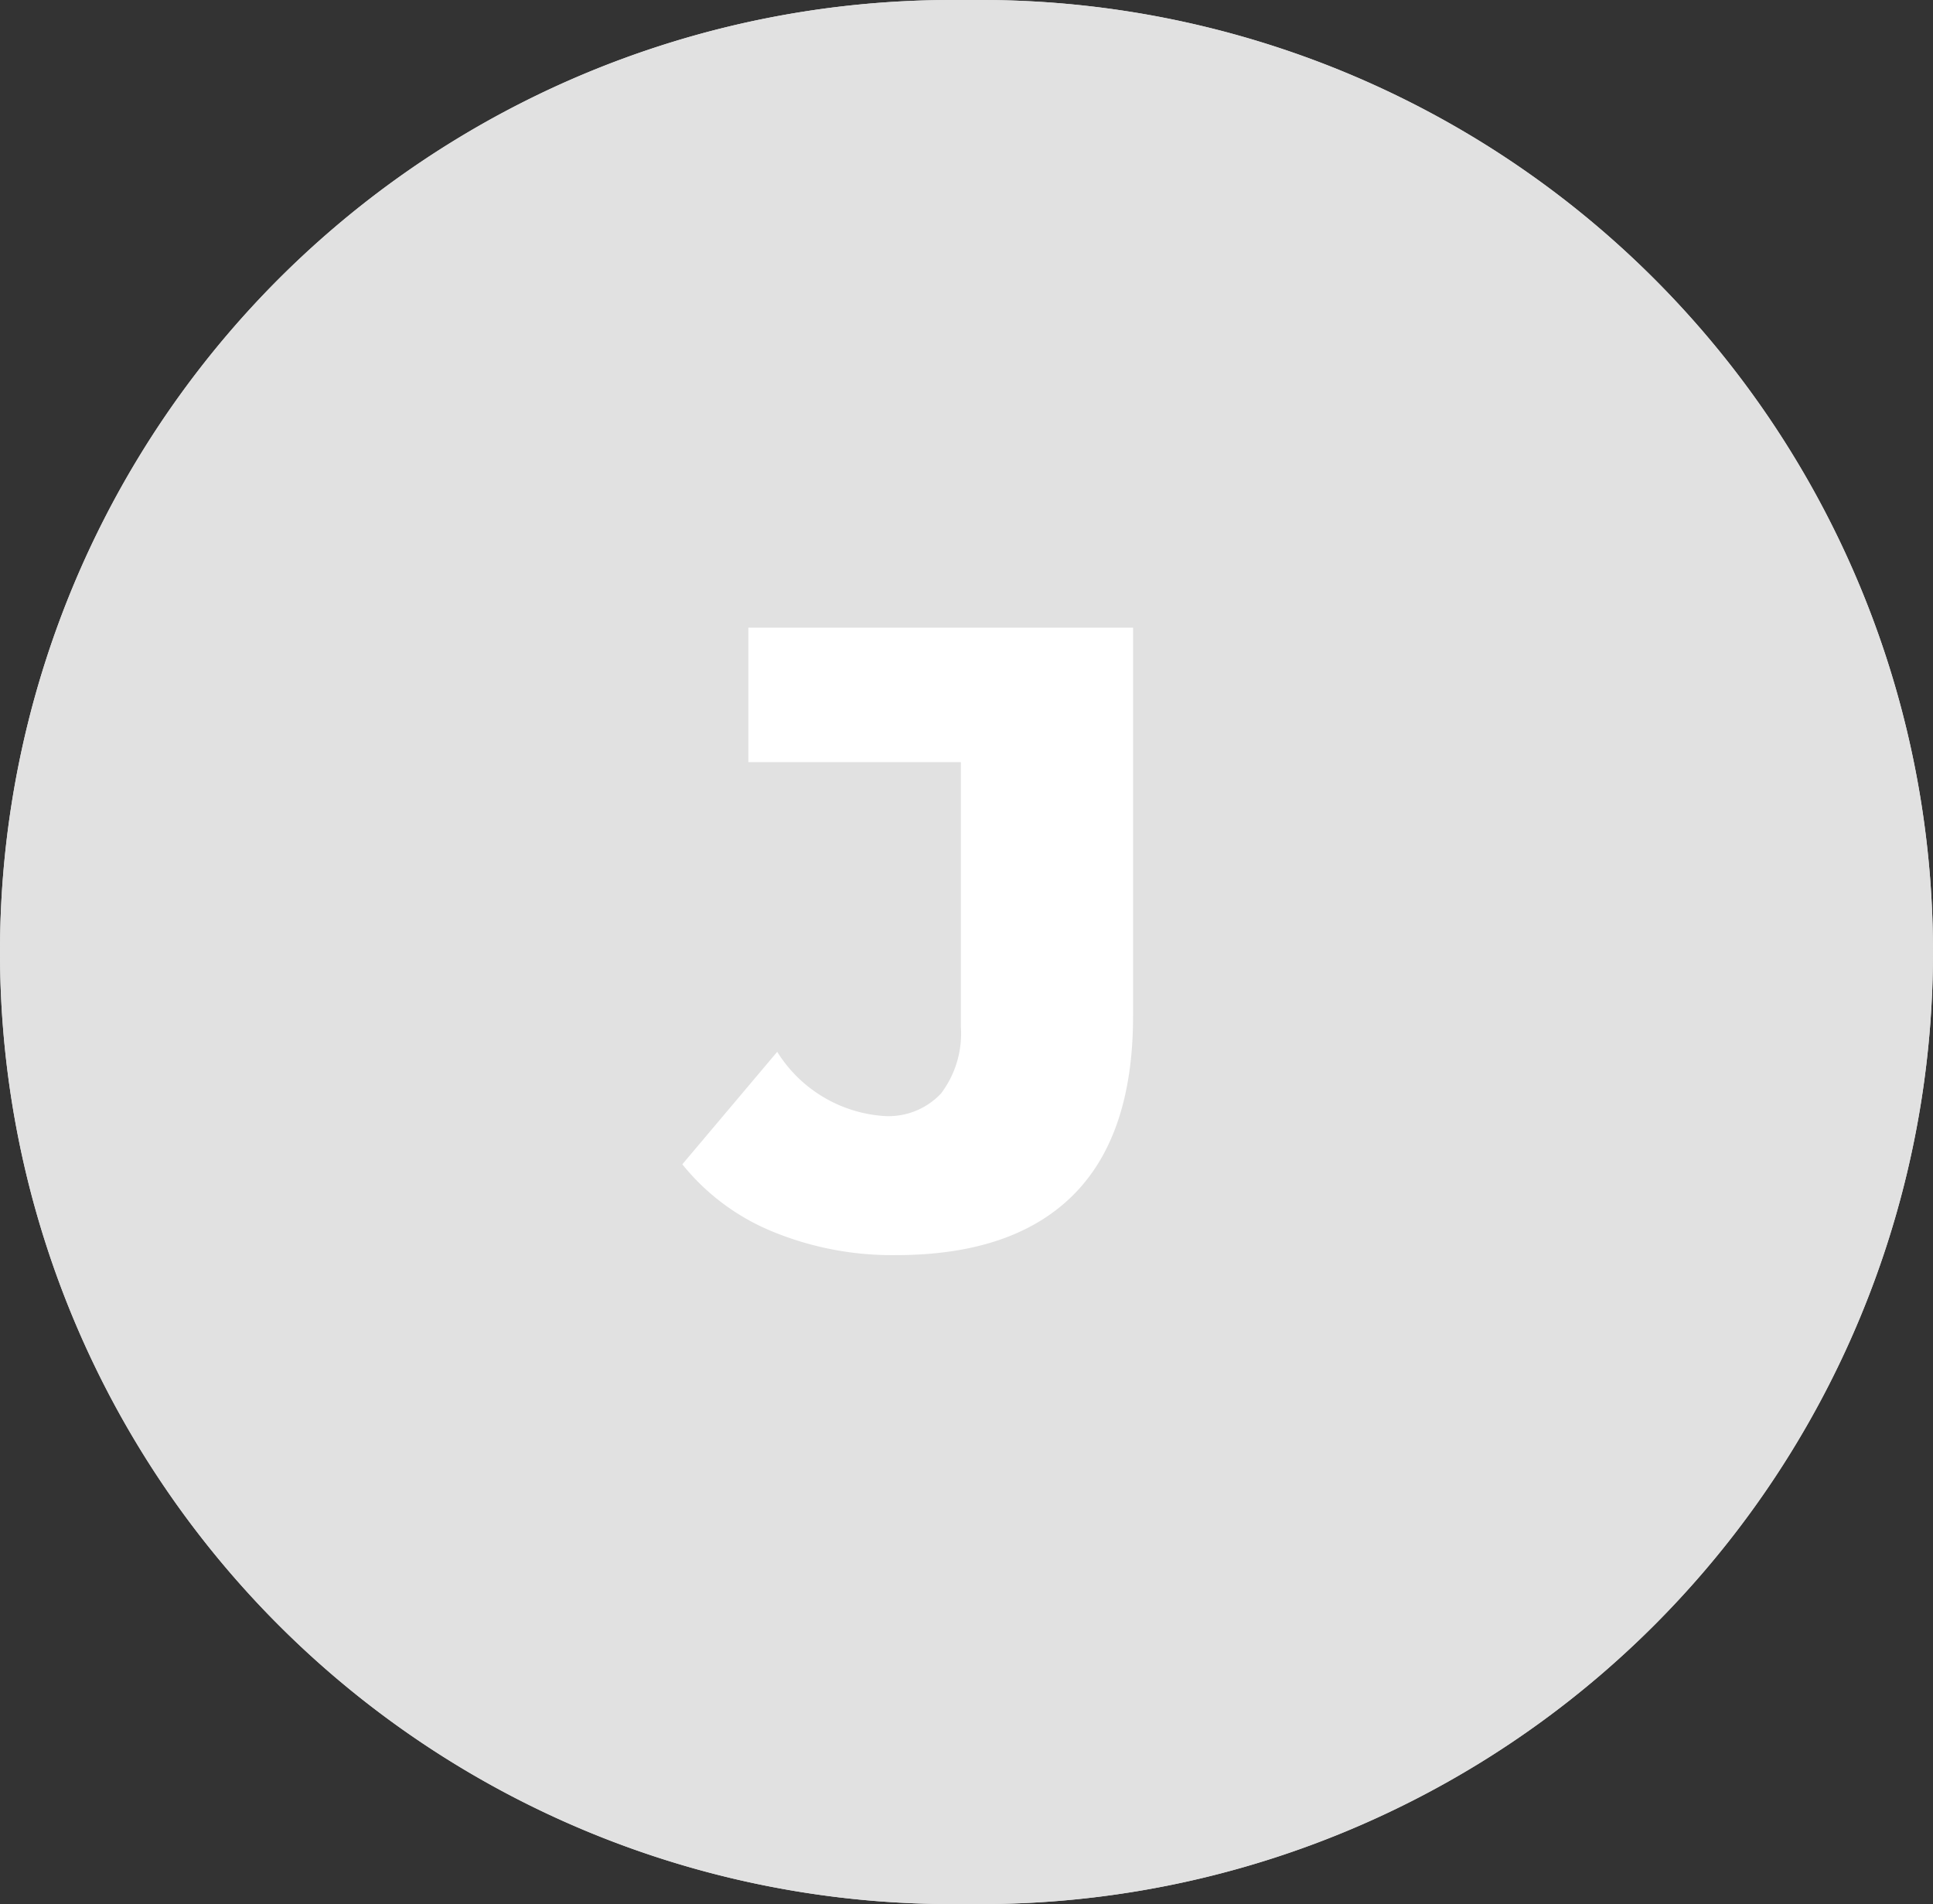
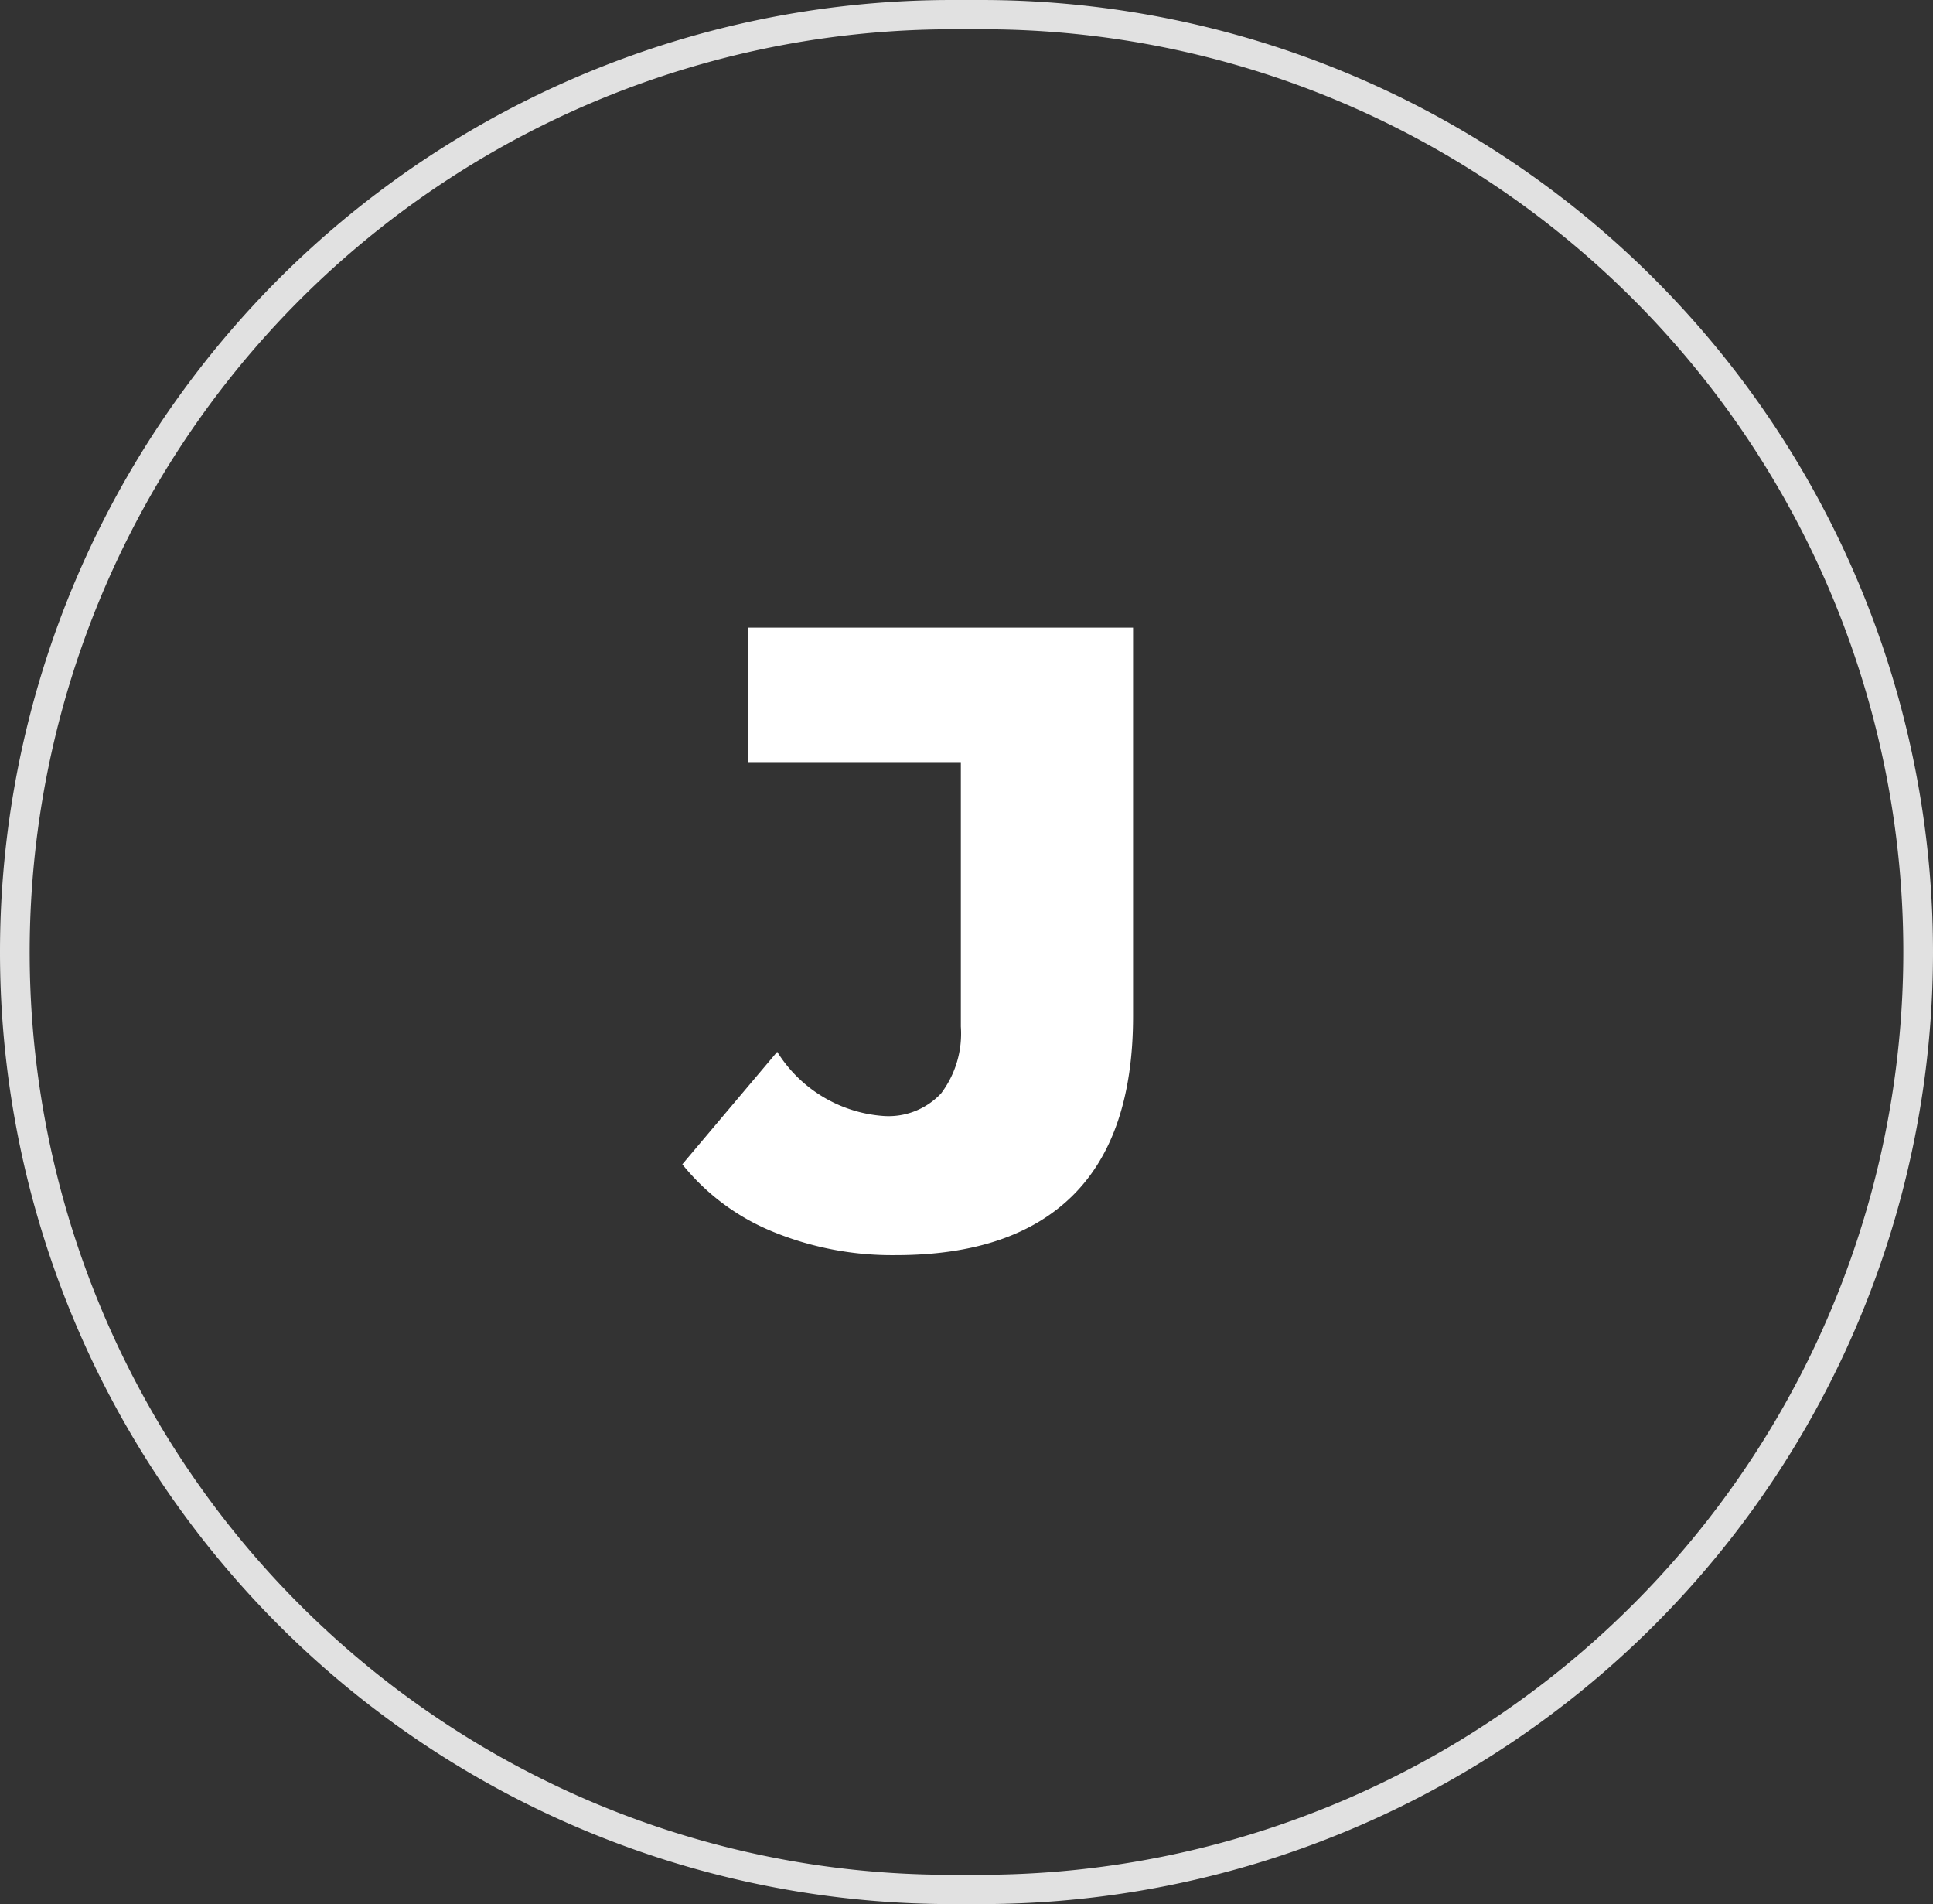
<svg xmlns="http://www.w3.org/2000/svg" width="66" height="65" viewBox="0 0 66 65">
  <rect x="0" y="0" width="66" height="65" fill="#333333" stroke="none" />
  <g id="J_null" transform="translate(-1305 -992)">
-     <path id="Path_80641" data-name="Path 80641" d="M32.5,0h1a32.5,32.5,0,0,1,0,65h-1a32.5,32.5,0,0,1,0-65Z" transform="translate(1305 992)" fill="#e1e1e1" />
    <path id="Rectangle_2427_-_Outline" data-name="Rectangle 2427 - Outline" d="M32.5,1A31.509,31.509,0,0,0,20.239,61.525,31.3,31.3,0,0,0,32.5,64h1A31.509,31.509,0,0,0,45.761,3.475,31.3,31.3,0,0,0,33.5,1h-1m0-1h1a32.5,32.5,0,0,1,0,65h-1a32.5,32.5,0,0,1,0-65Z" transform="translate(1305 992)" fill="#e1e1e1" />
    <path id="Path_80644" data-name="Path 80644" d="M-1.665.42a10.73,10.73,0,0,1-4.2-.8,7.7,7.7,0,0,1-3.09-2.3l3.24-3.84a4.668,4.668,0,0,0,3.63,2.19A2.457,2.457,0,0,0-.12-5.1,3.392,3.392,0,0,0,.555-7.38v-9.03H-6.7V-21H6.435V-7.74q0,4.08-2.055,6.12T-1.665.42Z" transform="translate(1337.252 1034.426)" fill="#fff" />
  </g>
</svg>